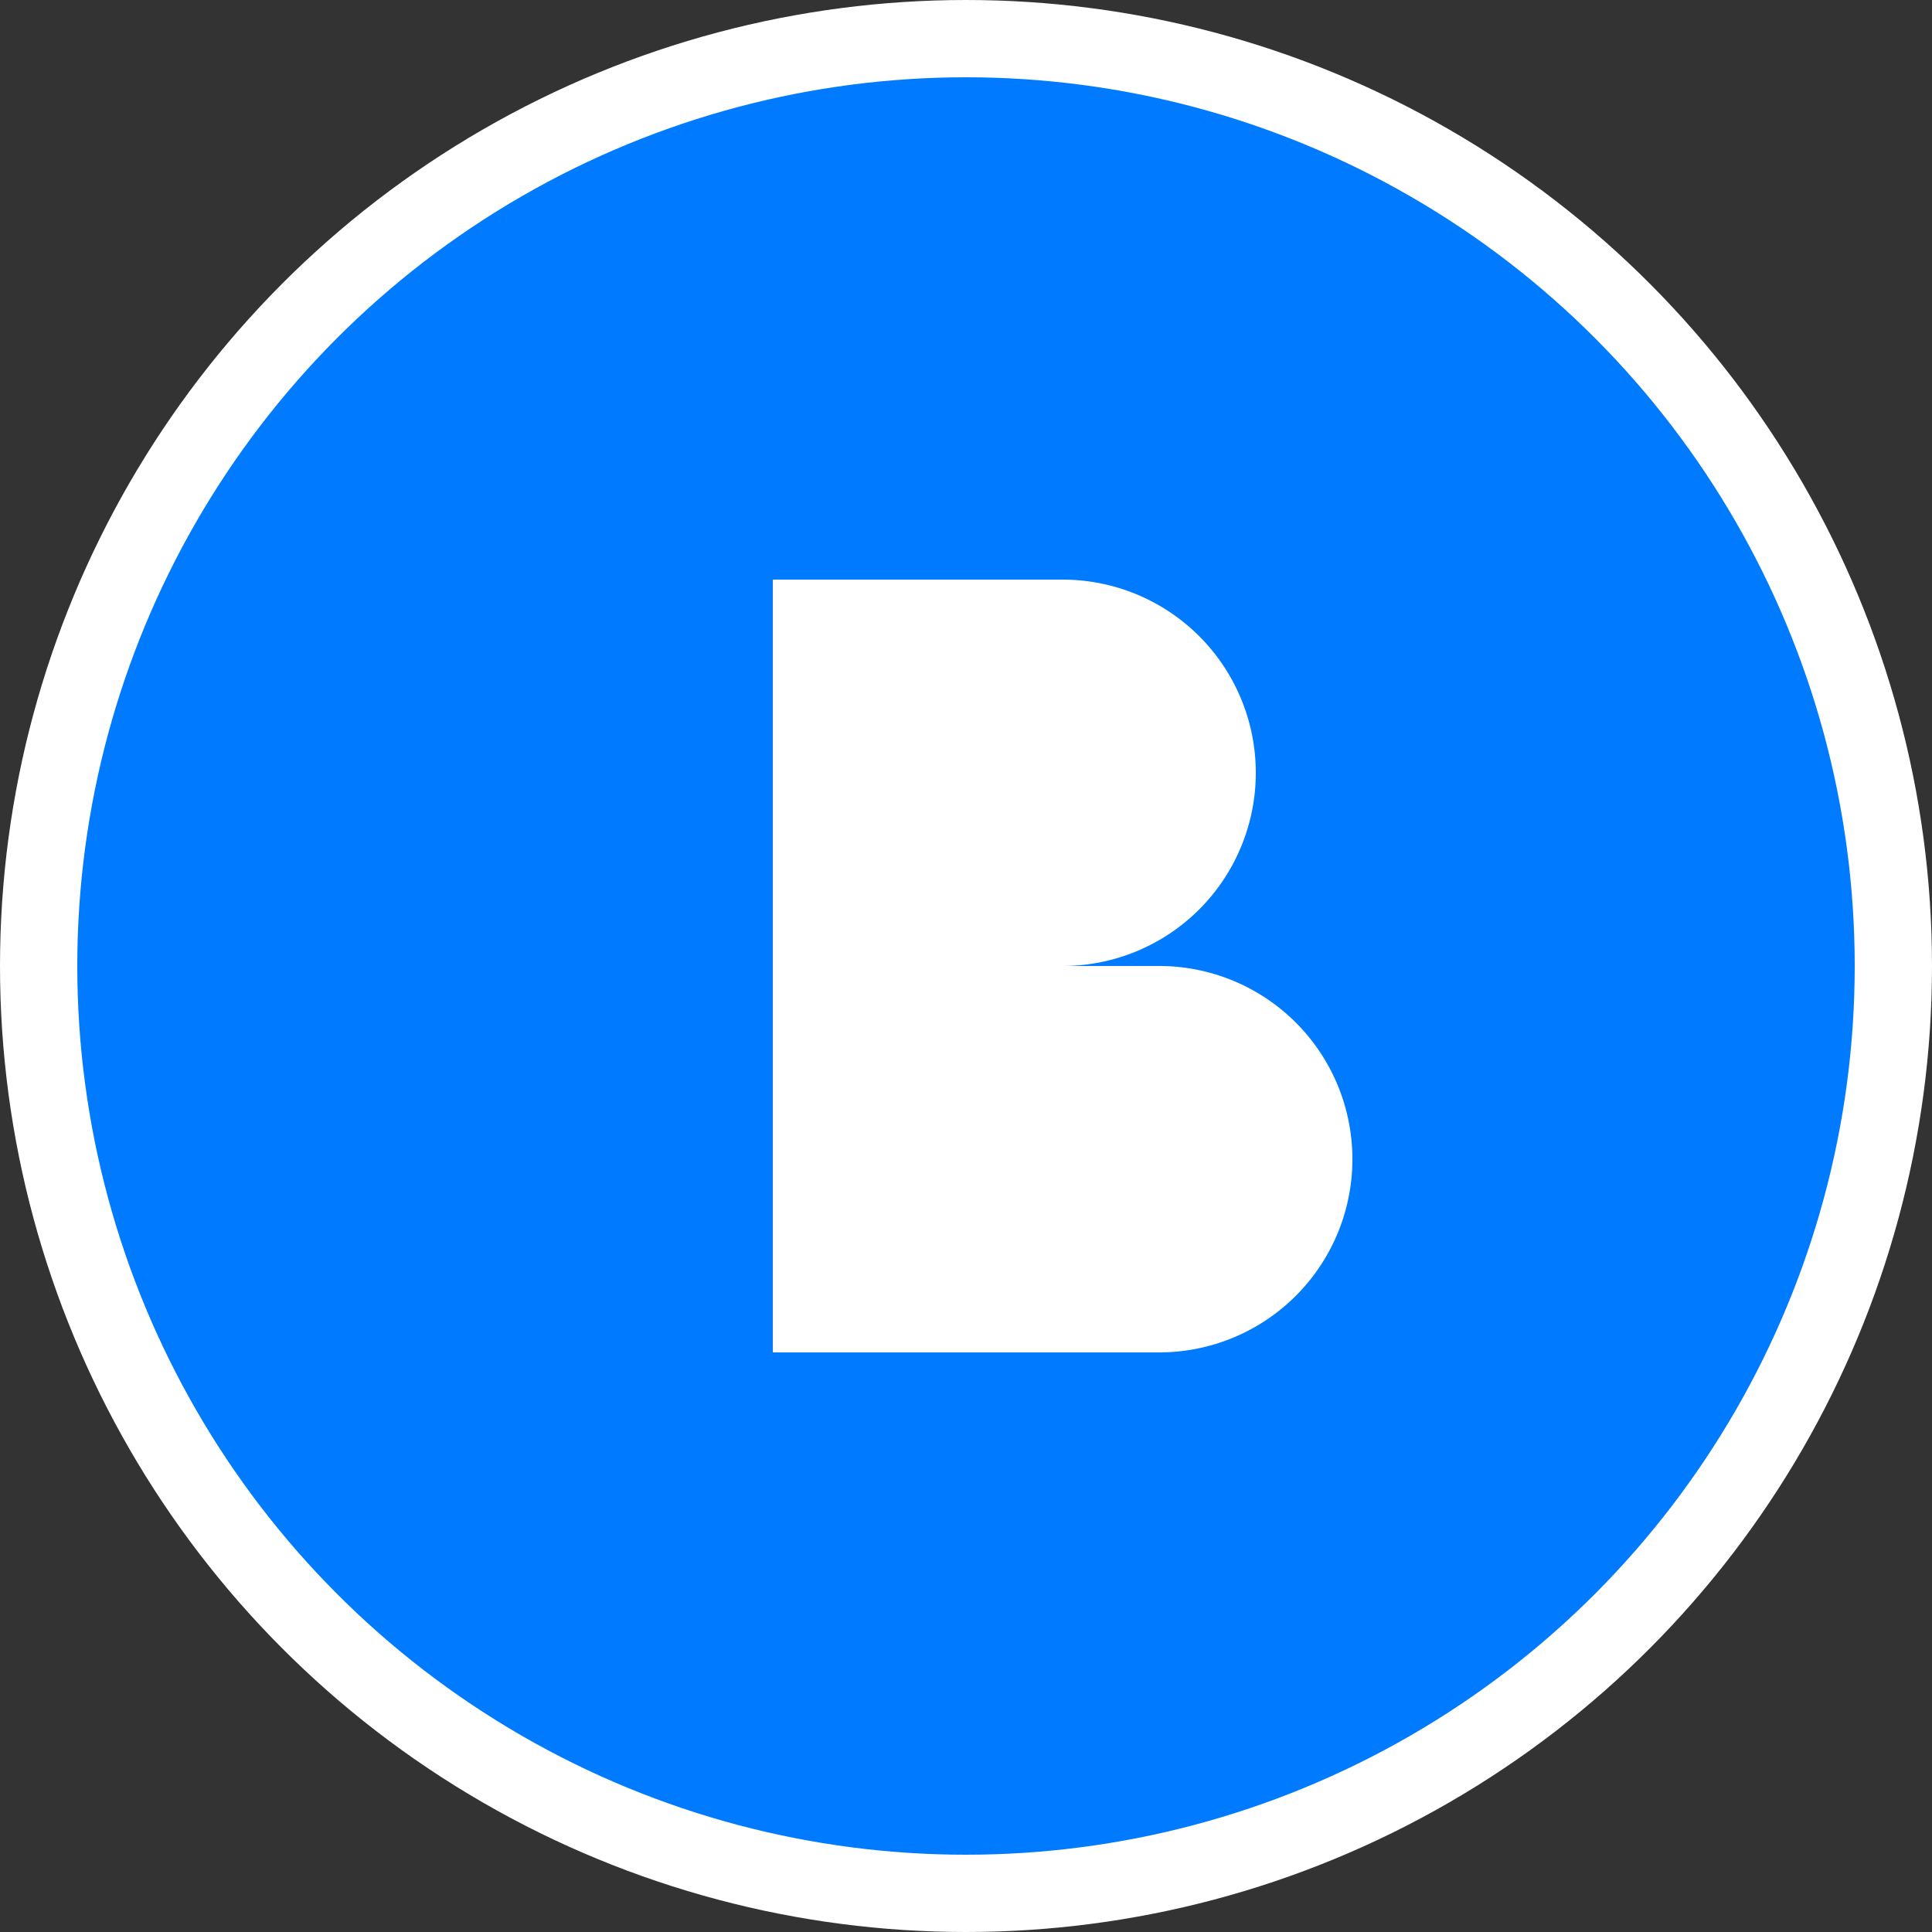
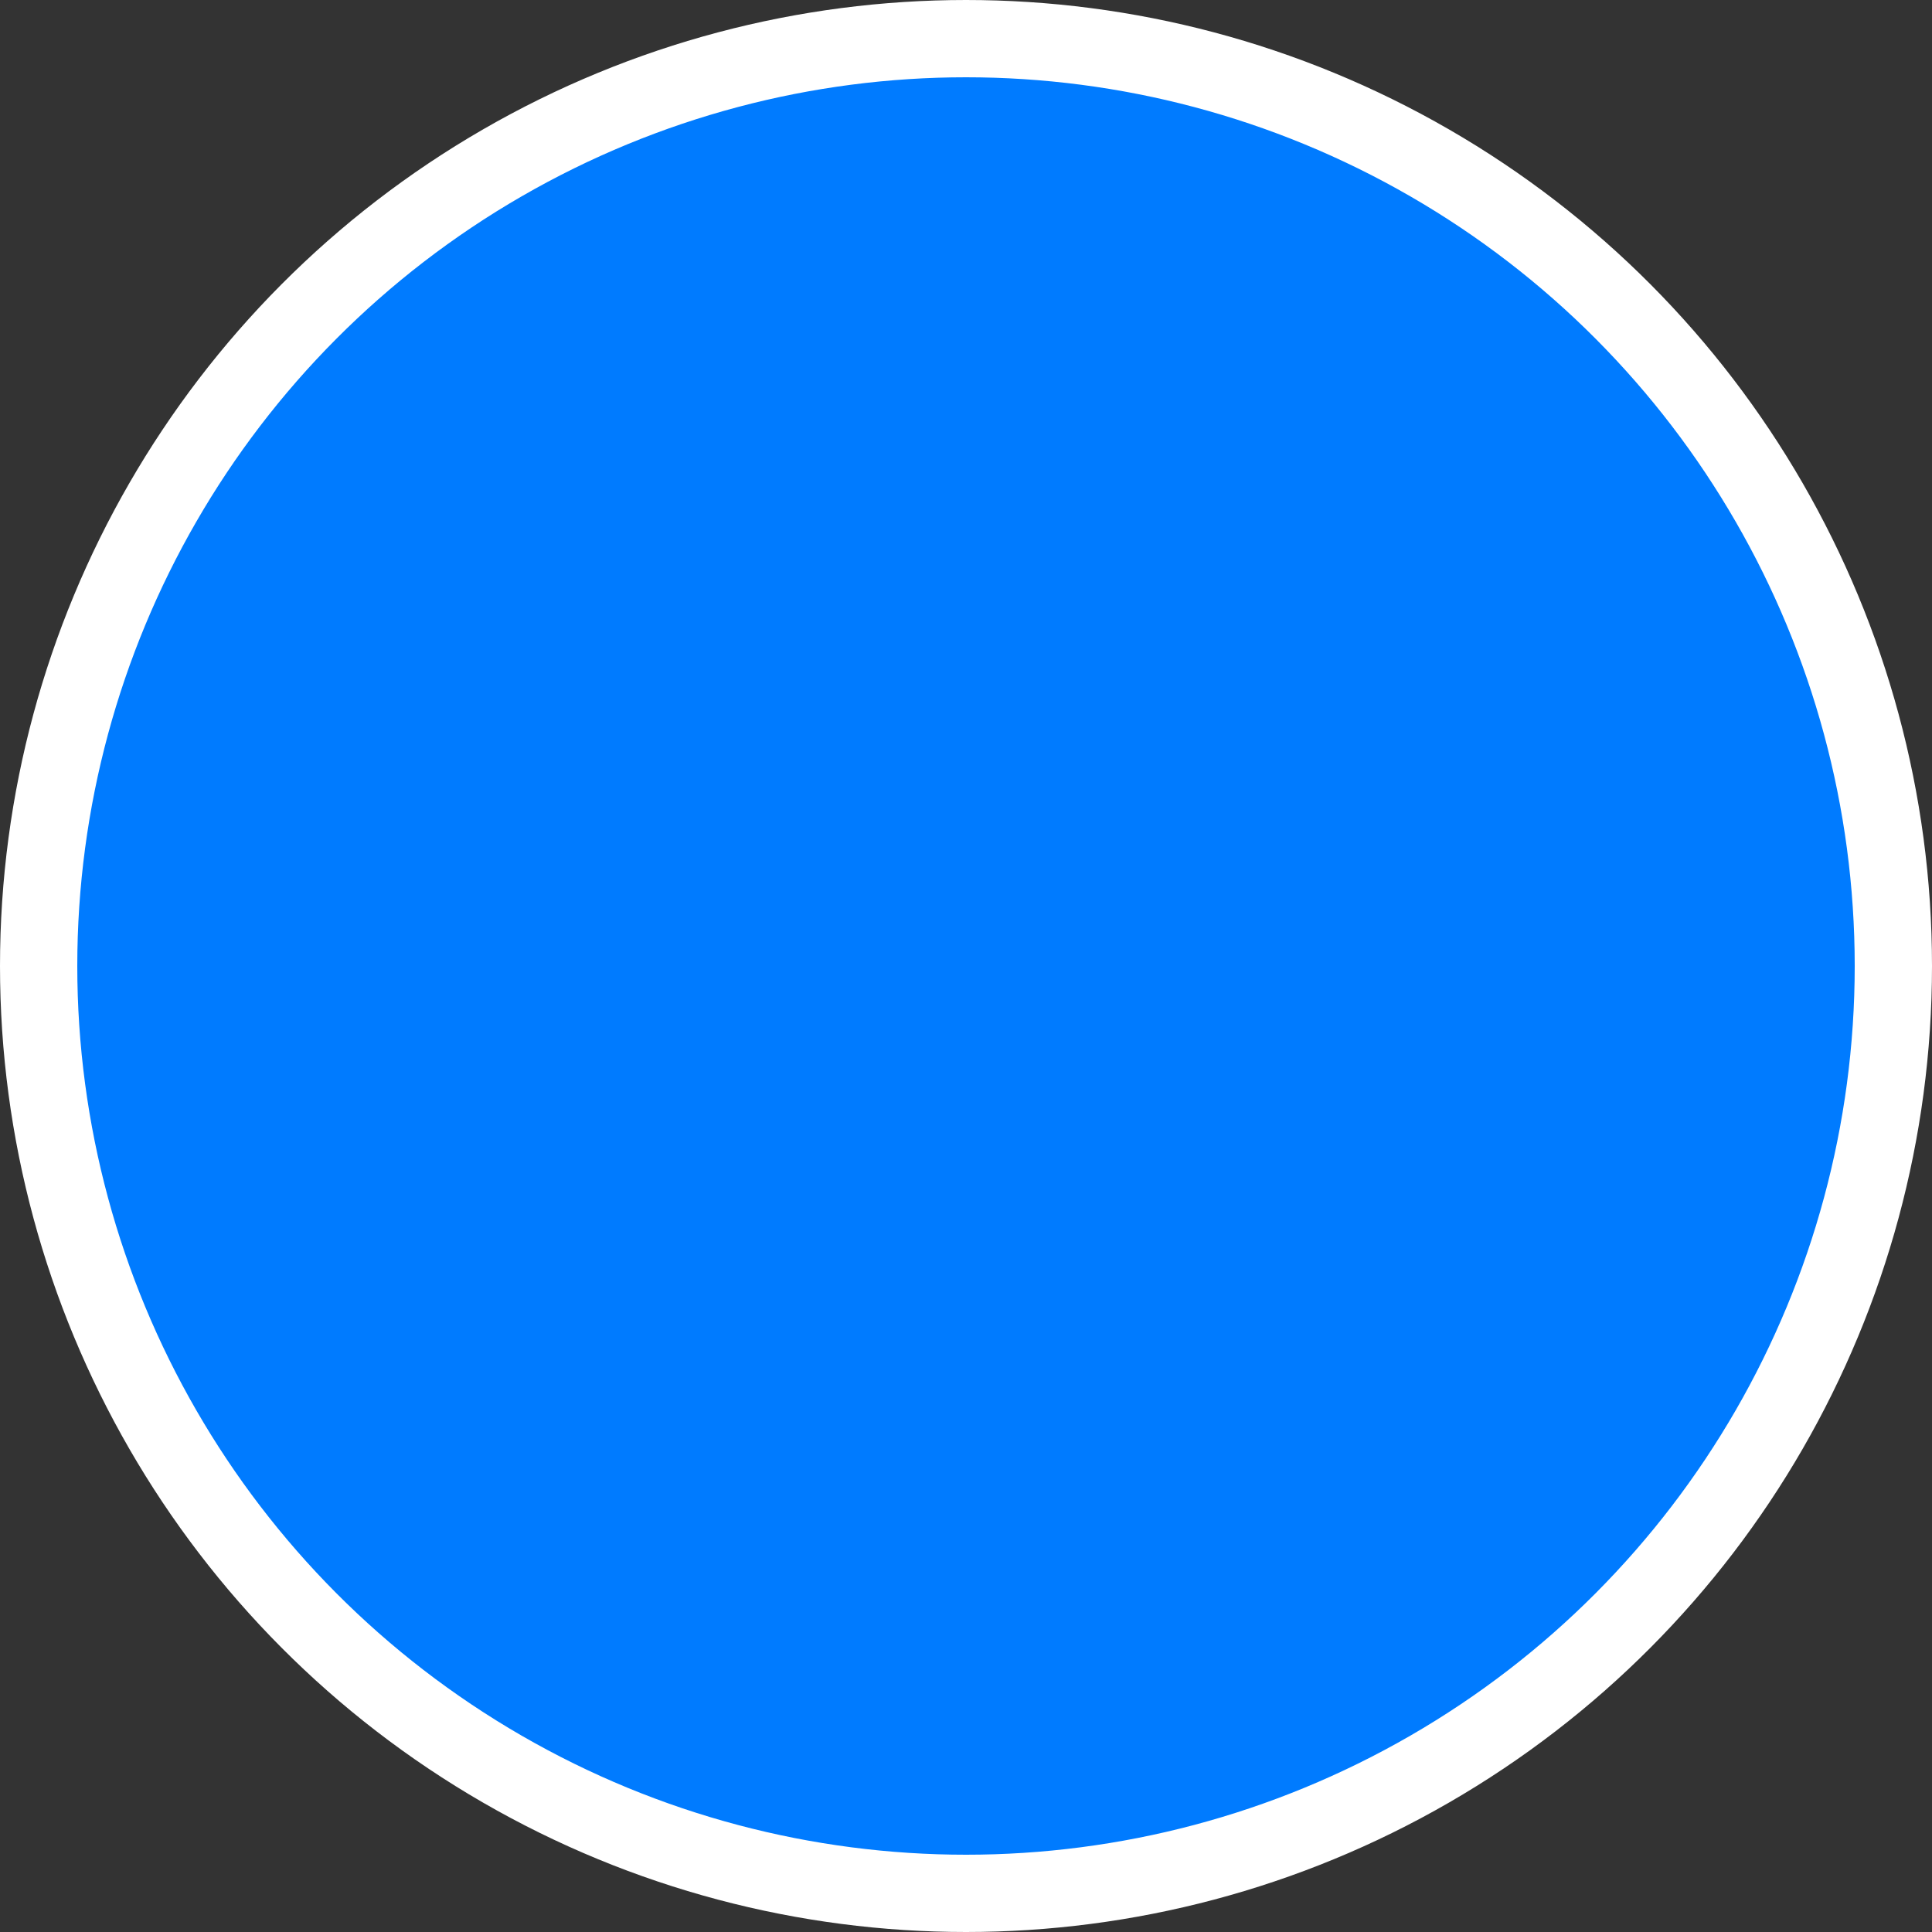
<svg xmlns="http://www.w3.org/2000/svg" width="100" height="100" viewBox="0 0 100 100">
  <rect x="0" y="0" width="100" height="100" fill="#333333" stroke="none" />
  <circle cx="50" cy="50" r="48" fill="#007BFF" stroke="white" stroke-width="4" />
-   <path d="M40 30 H55 A10 10 0 1 1 55 50 H40 Z M40 50 H60 A10 10 0 1 1 60 70 H40 Z" fill="white" />
</svg>